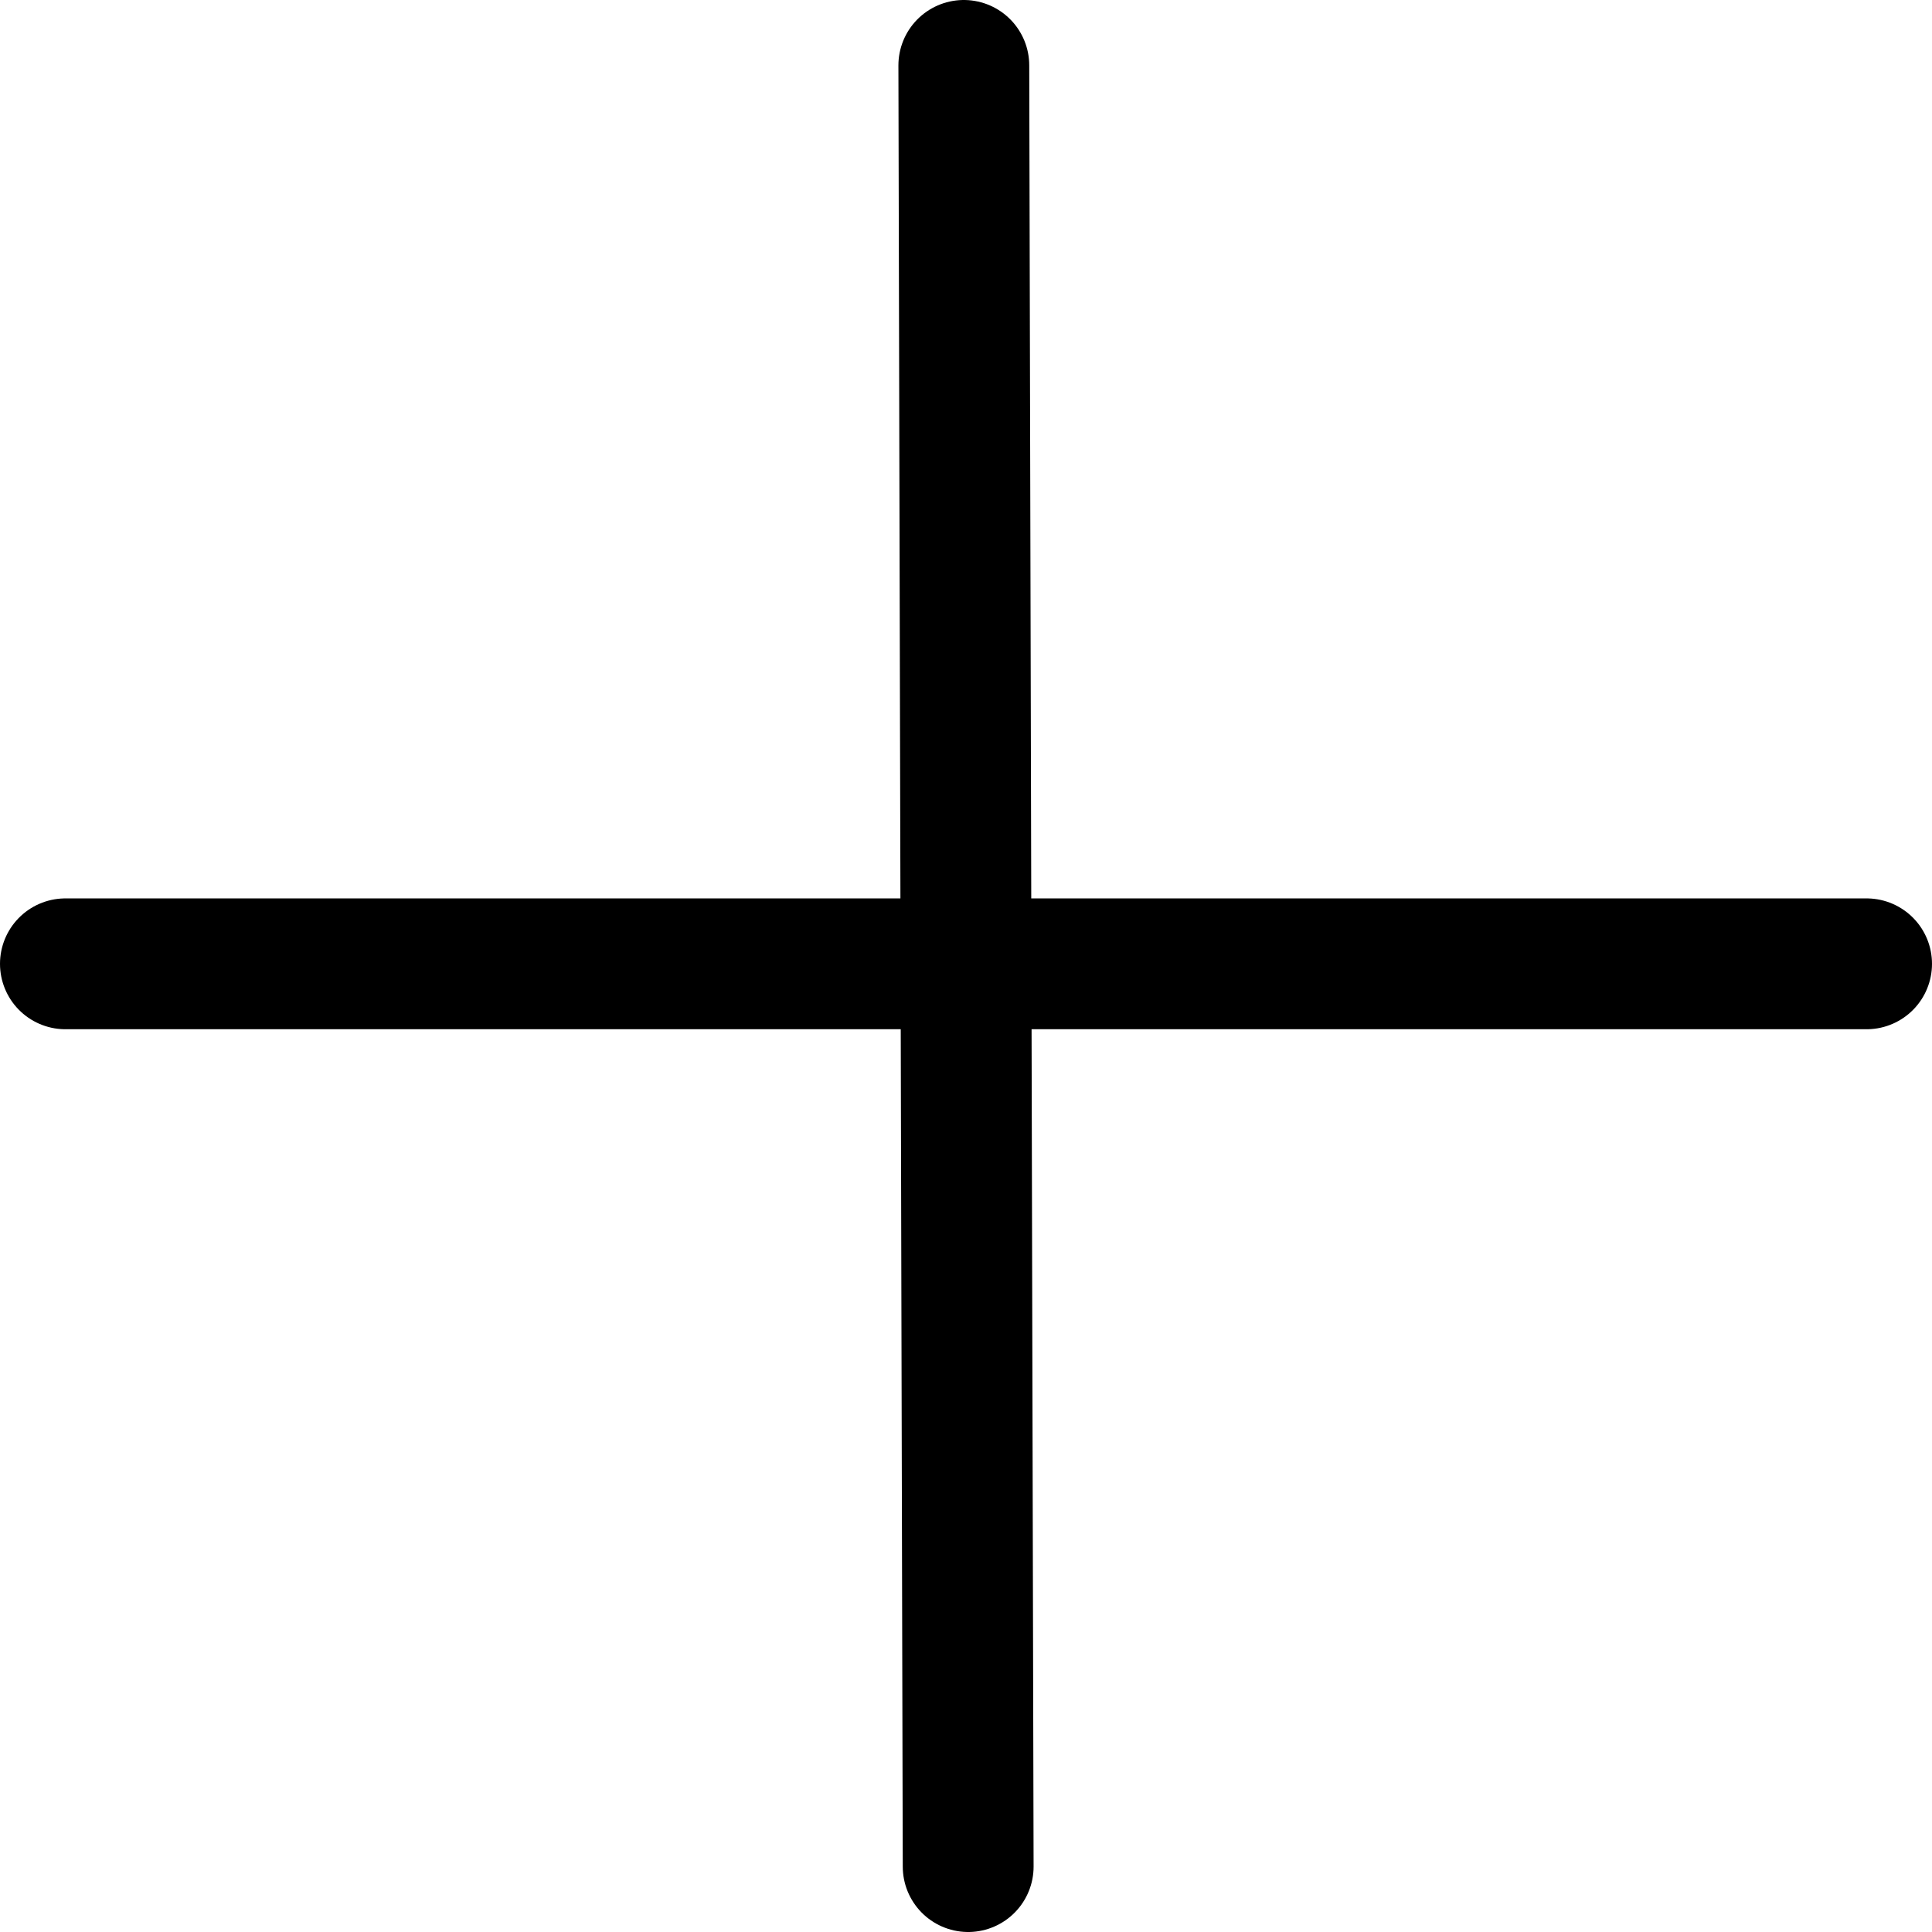
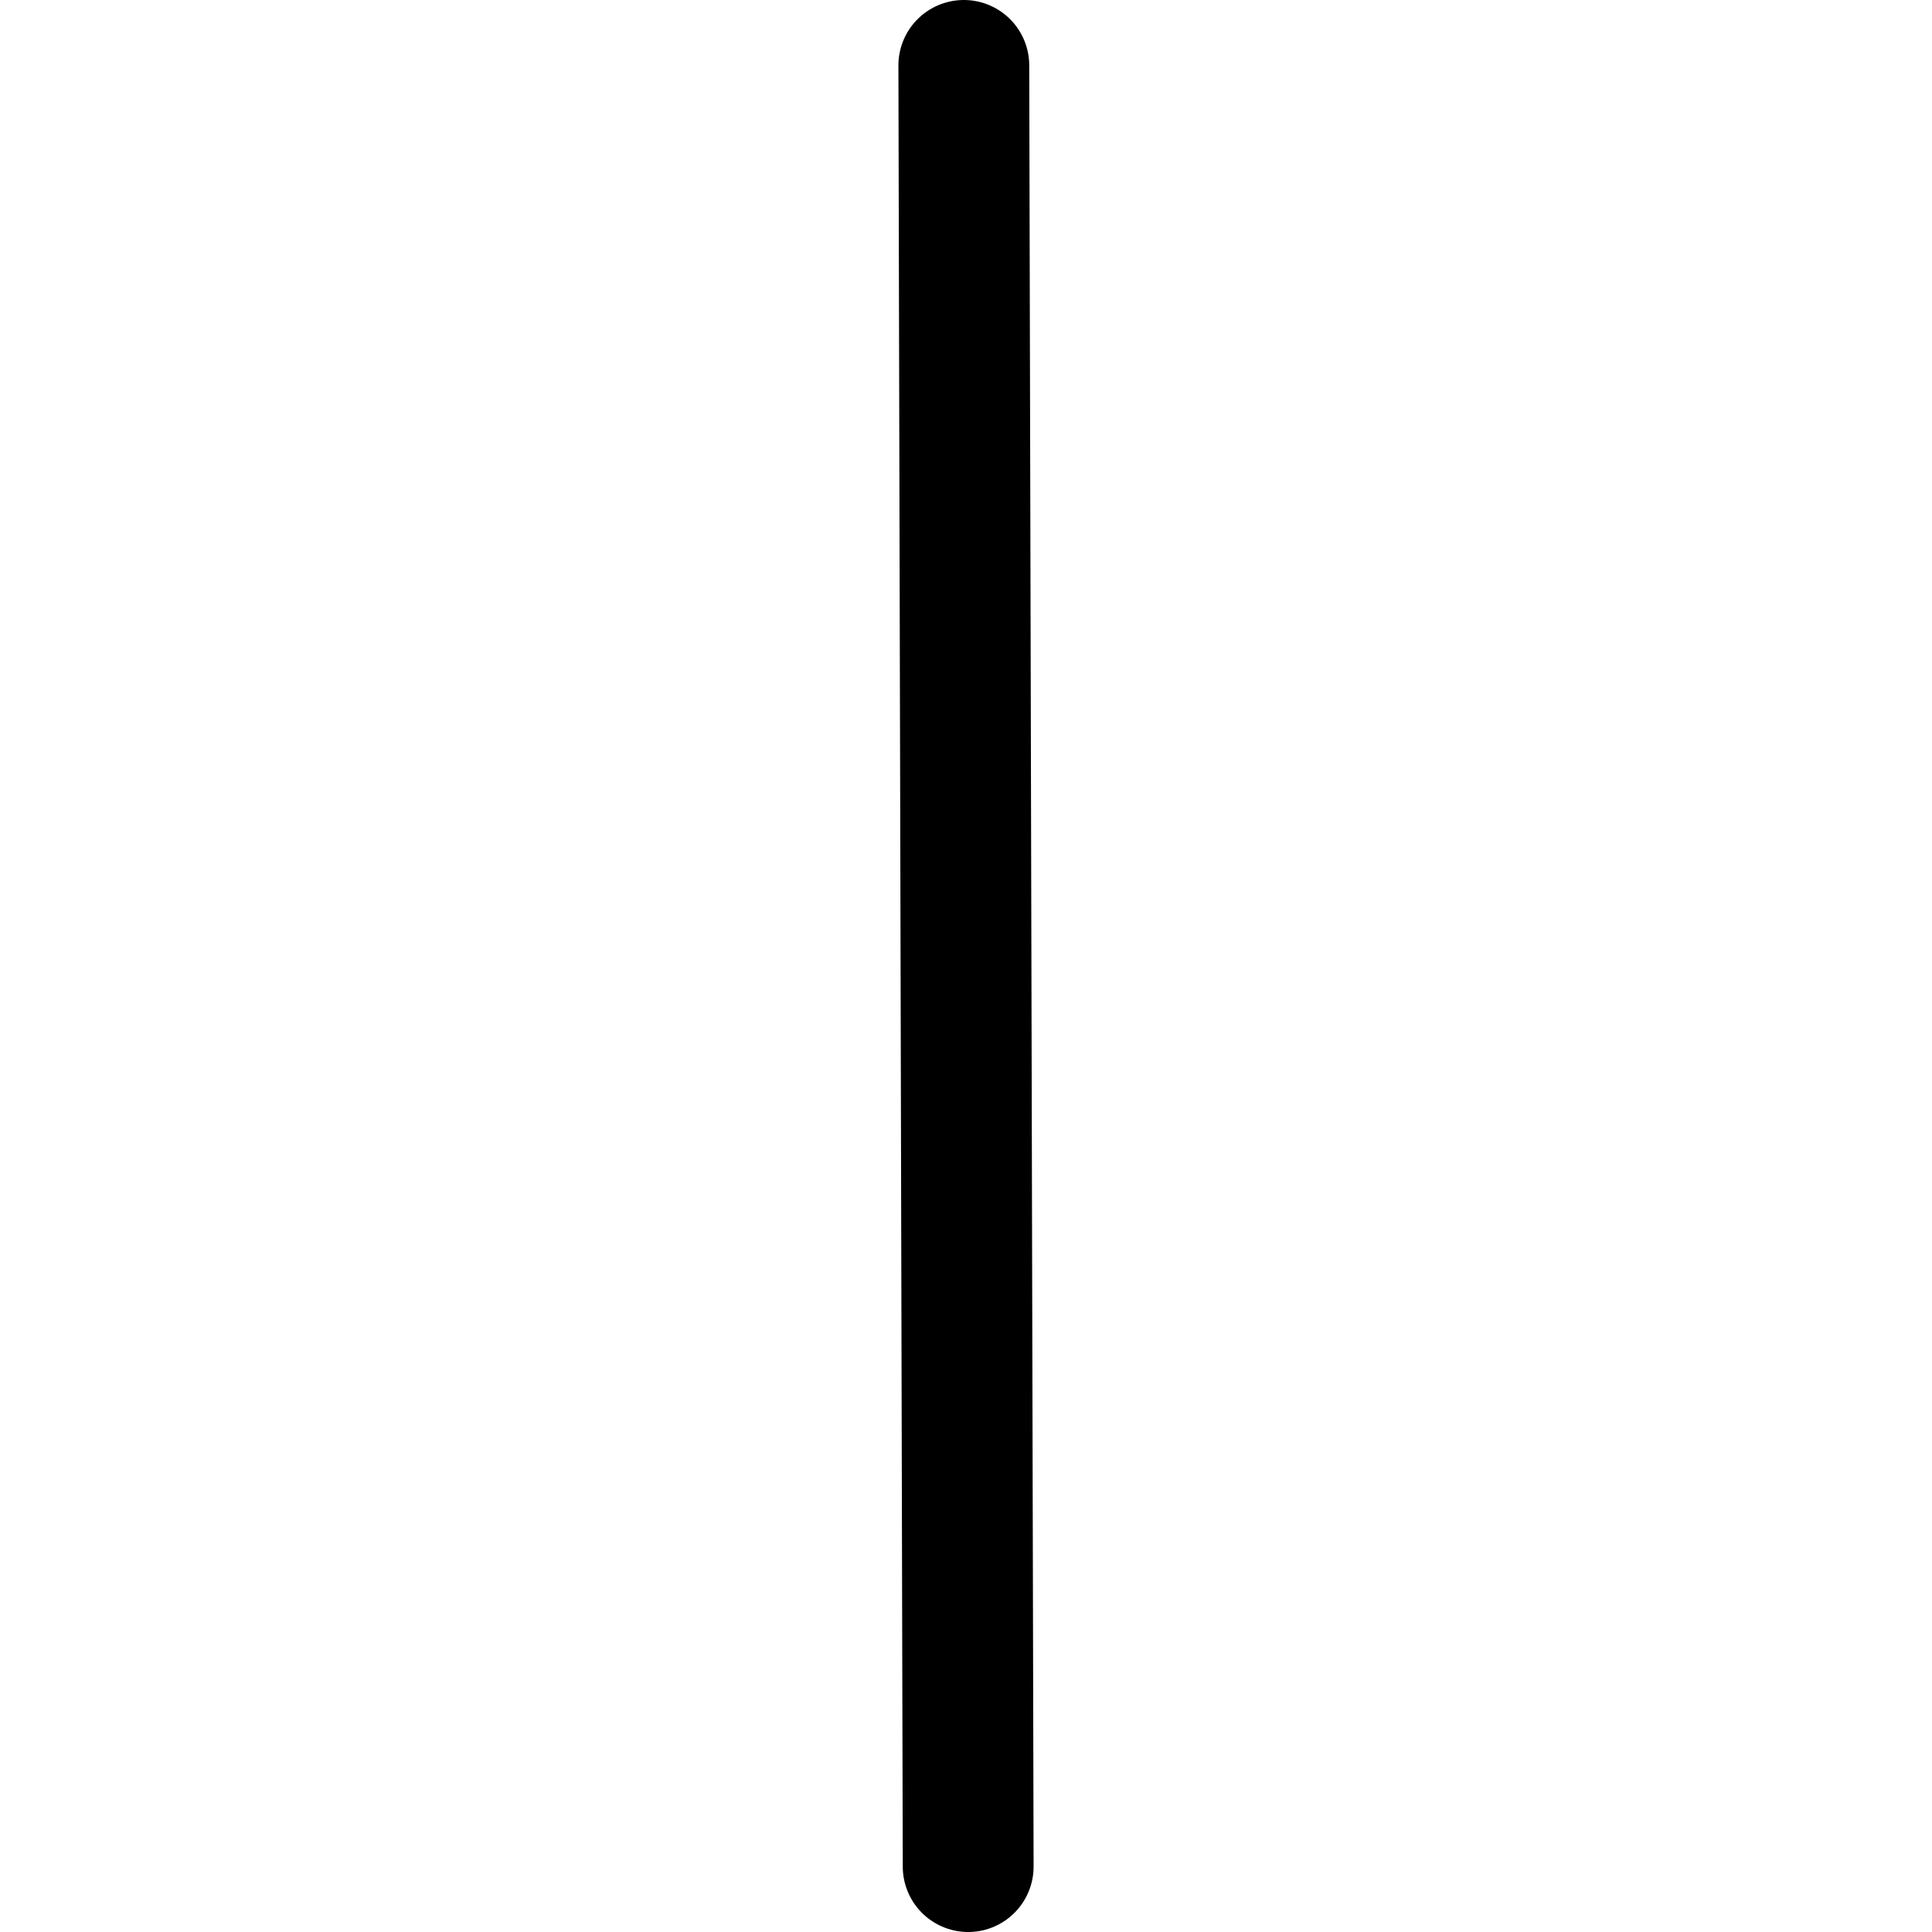
<svg xmlns="http://www.w3.org/2000/svg" viewBox="0 0 44.3 44.3">
  <defs>
    <style>.cls-1{fill:none;stroke:#000;stroke-linecap:round;stroke-linejoin:round;stroke-width:3px;}</style>
  </defs>
  <title>Asset 1</title>
  <g id="Layer_2" data-name="Layer 2">
    <g id="Layer_1-2" data-name="Layer 1">
      <line class="cls-1" x1="22.1" y1="1.5" x2="22.2" y2="42.8" />
-       <line class="cls-1" x1="42.8" y1="22.1" x2="1.5" y2="22.1" />
    </g>
  </g>
</svg>